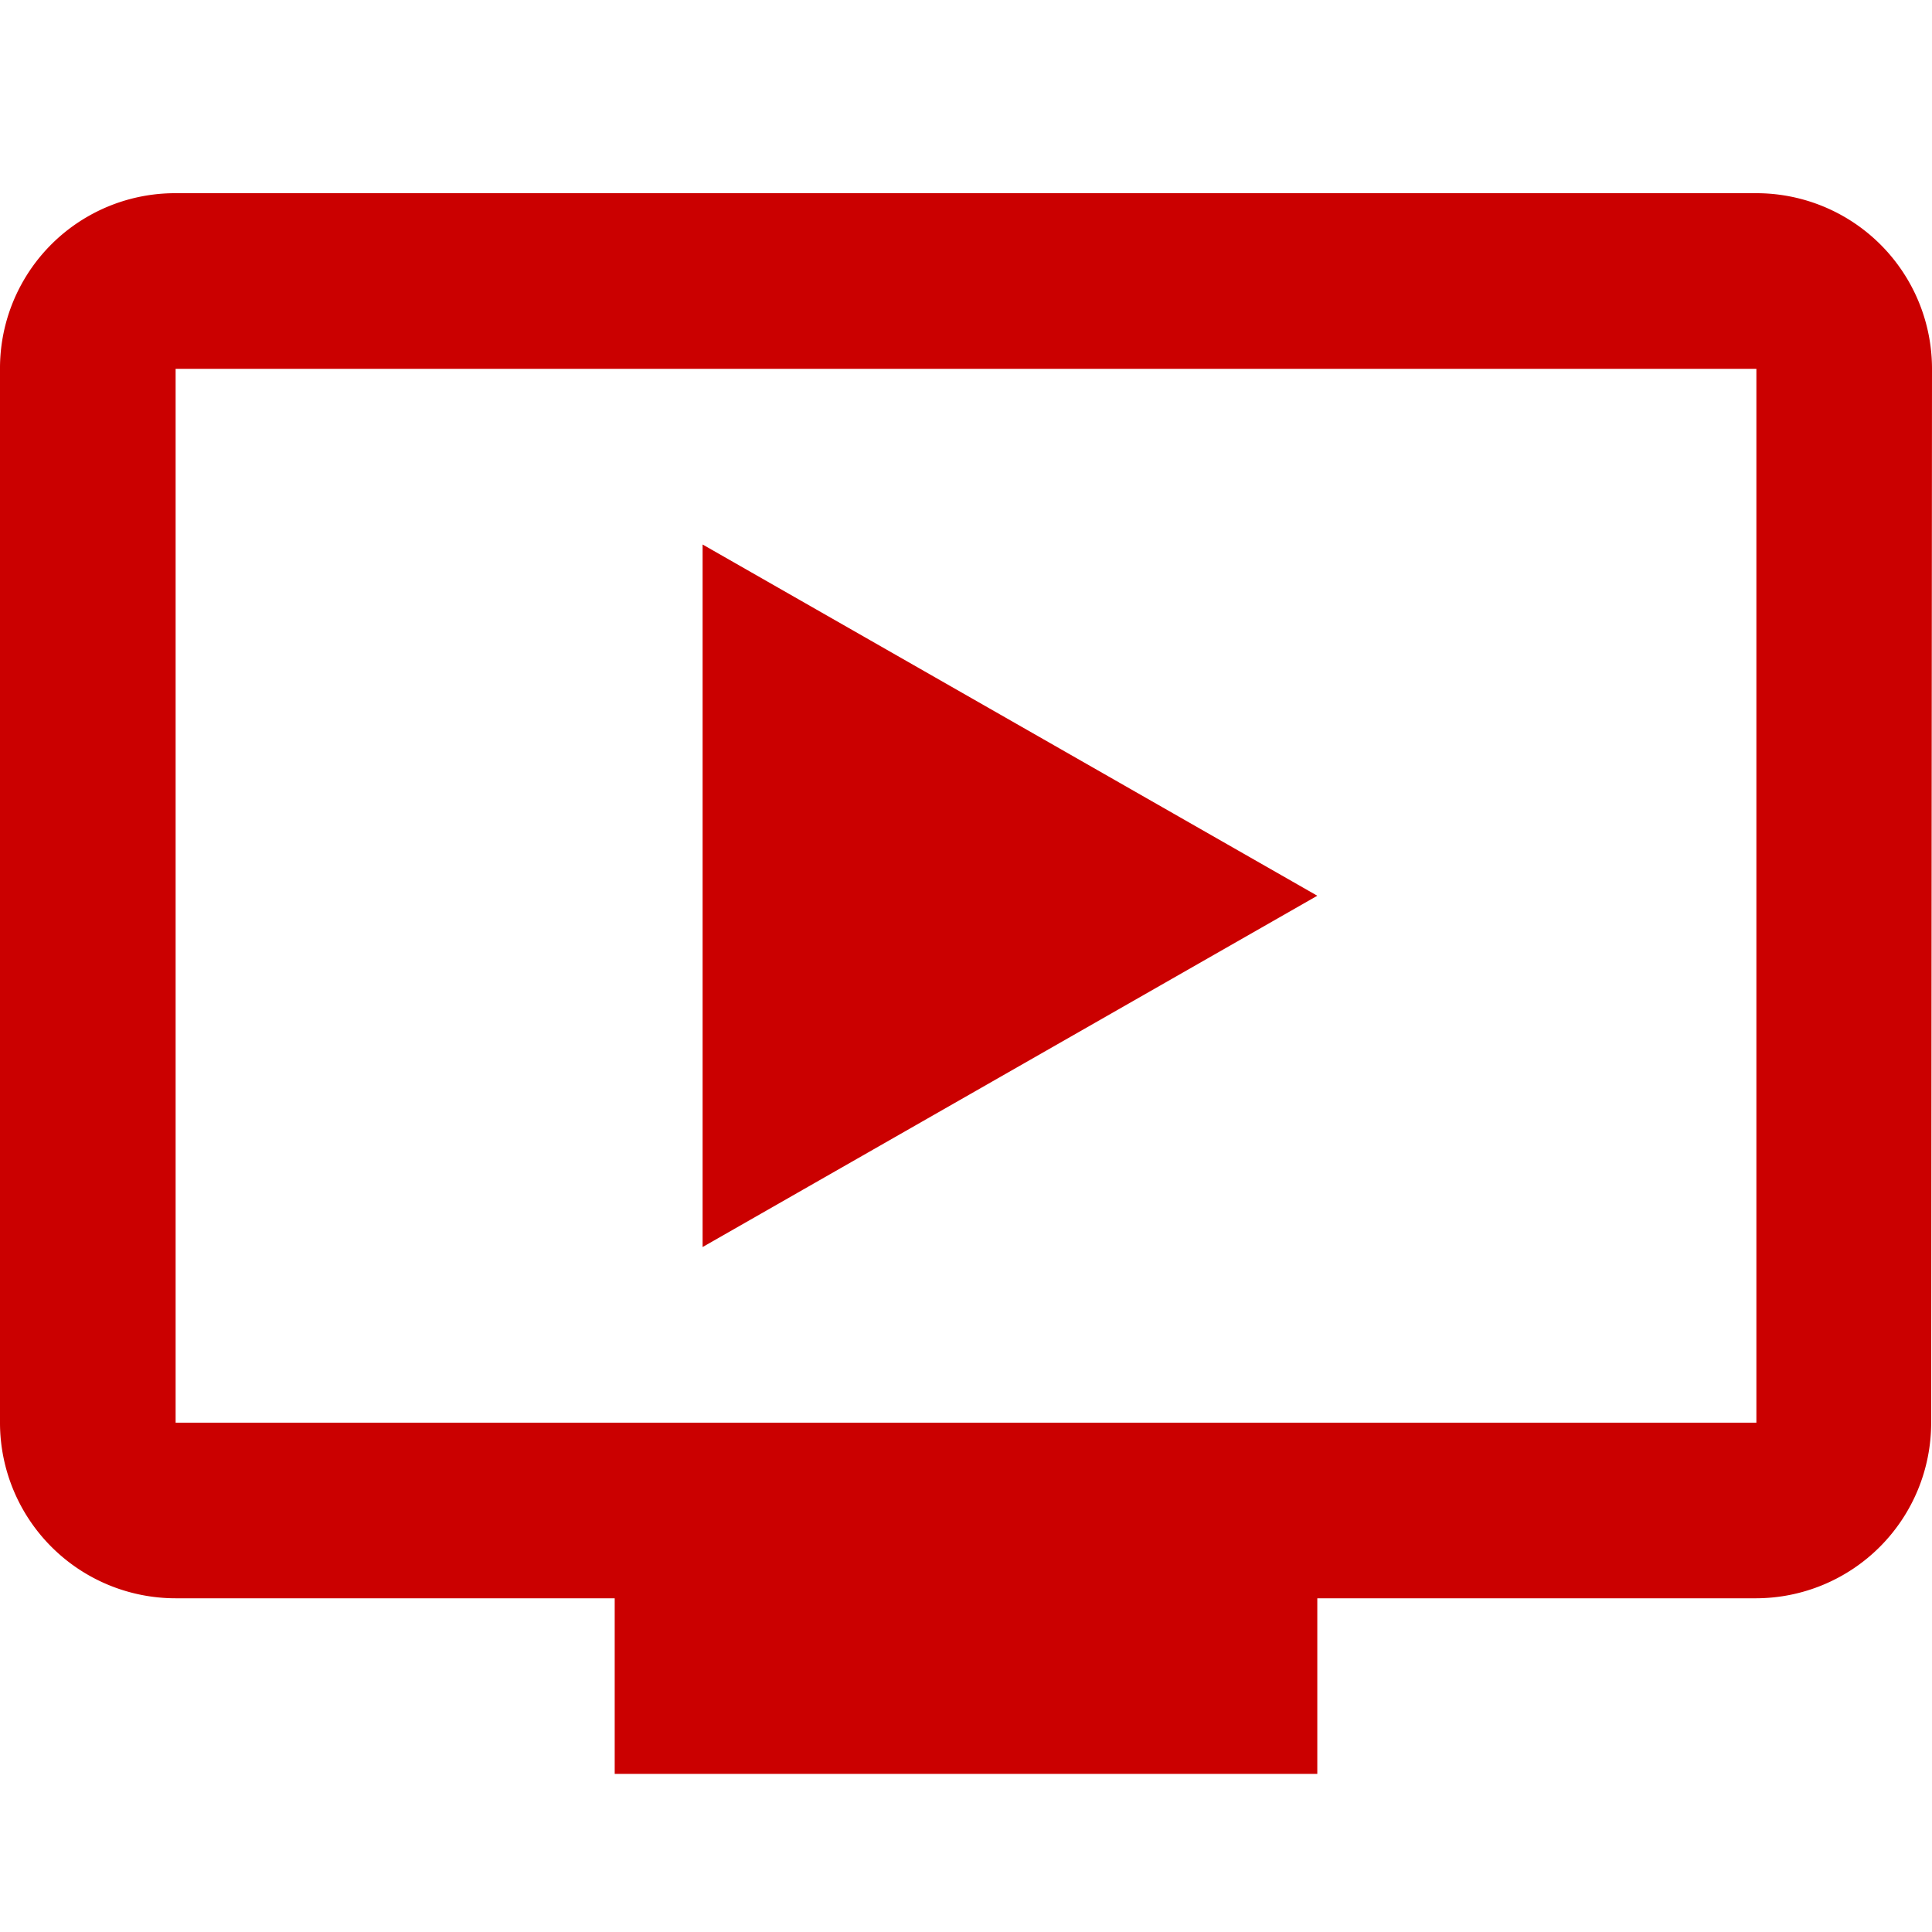
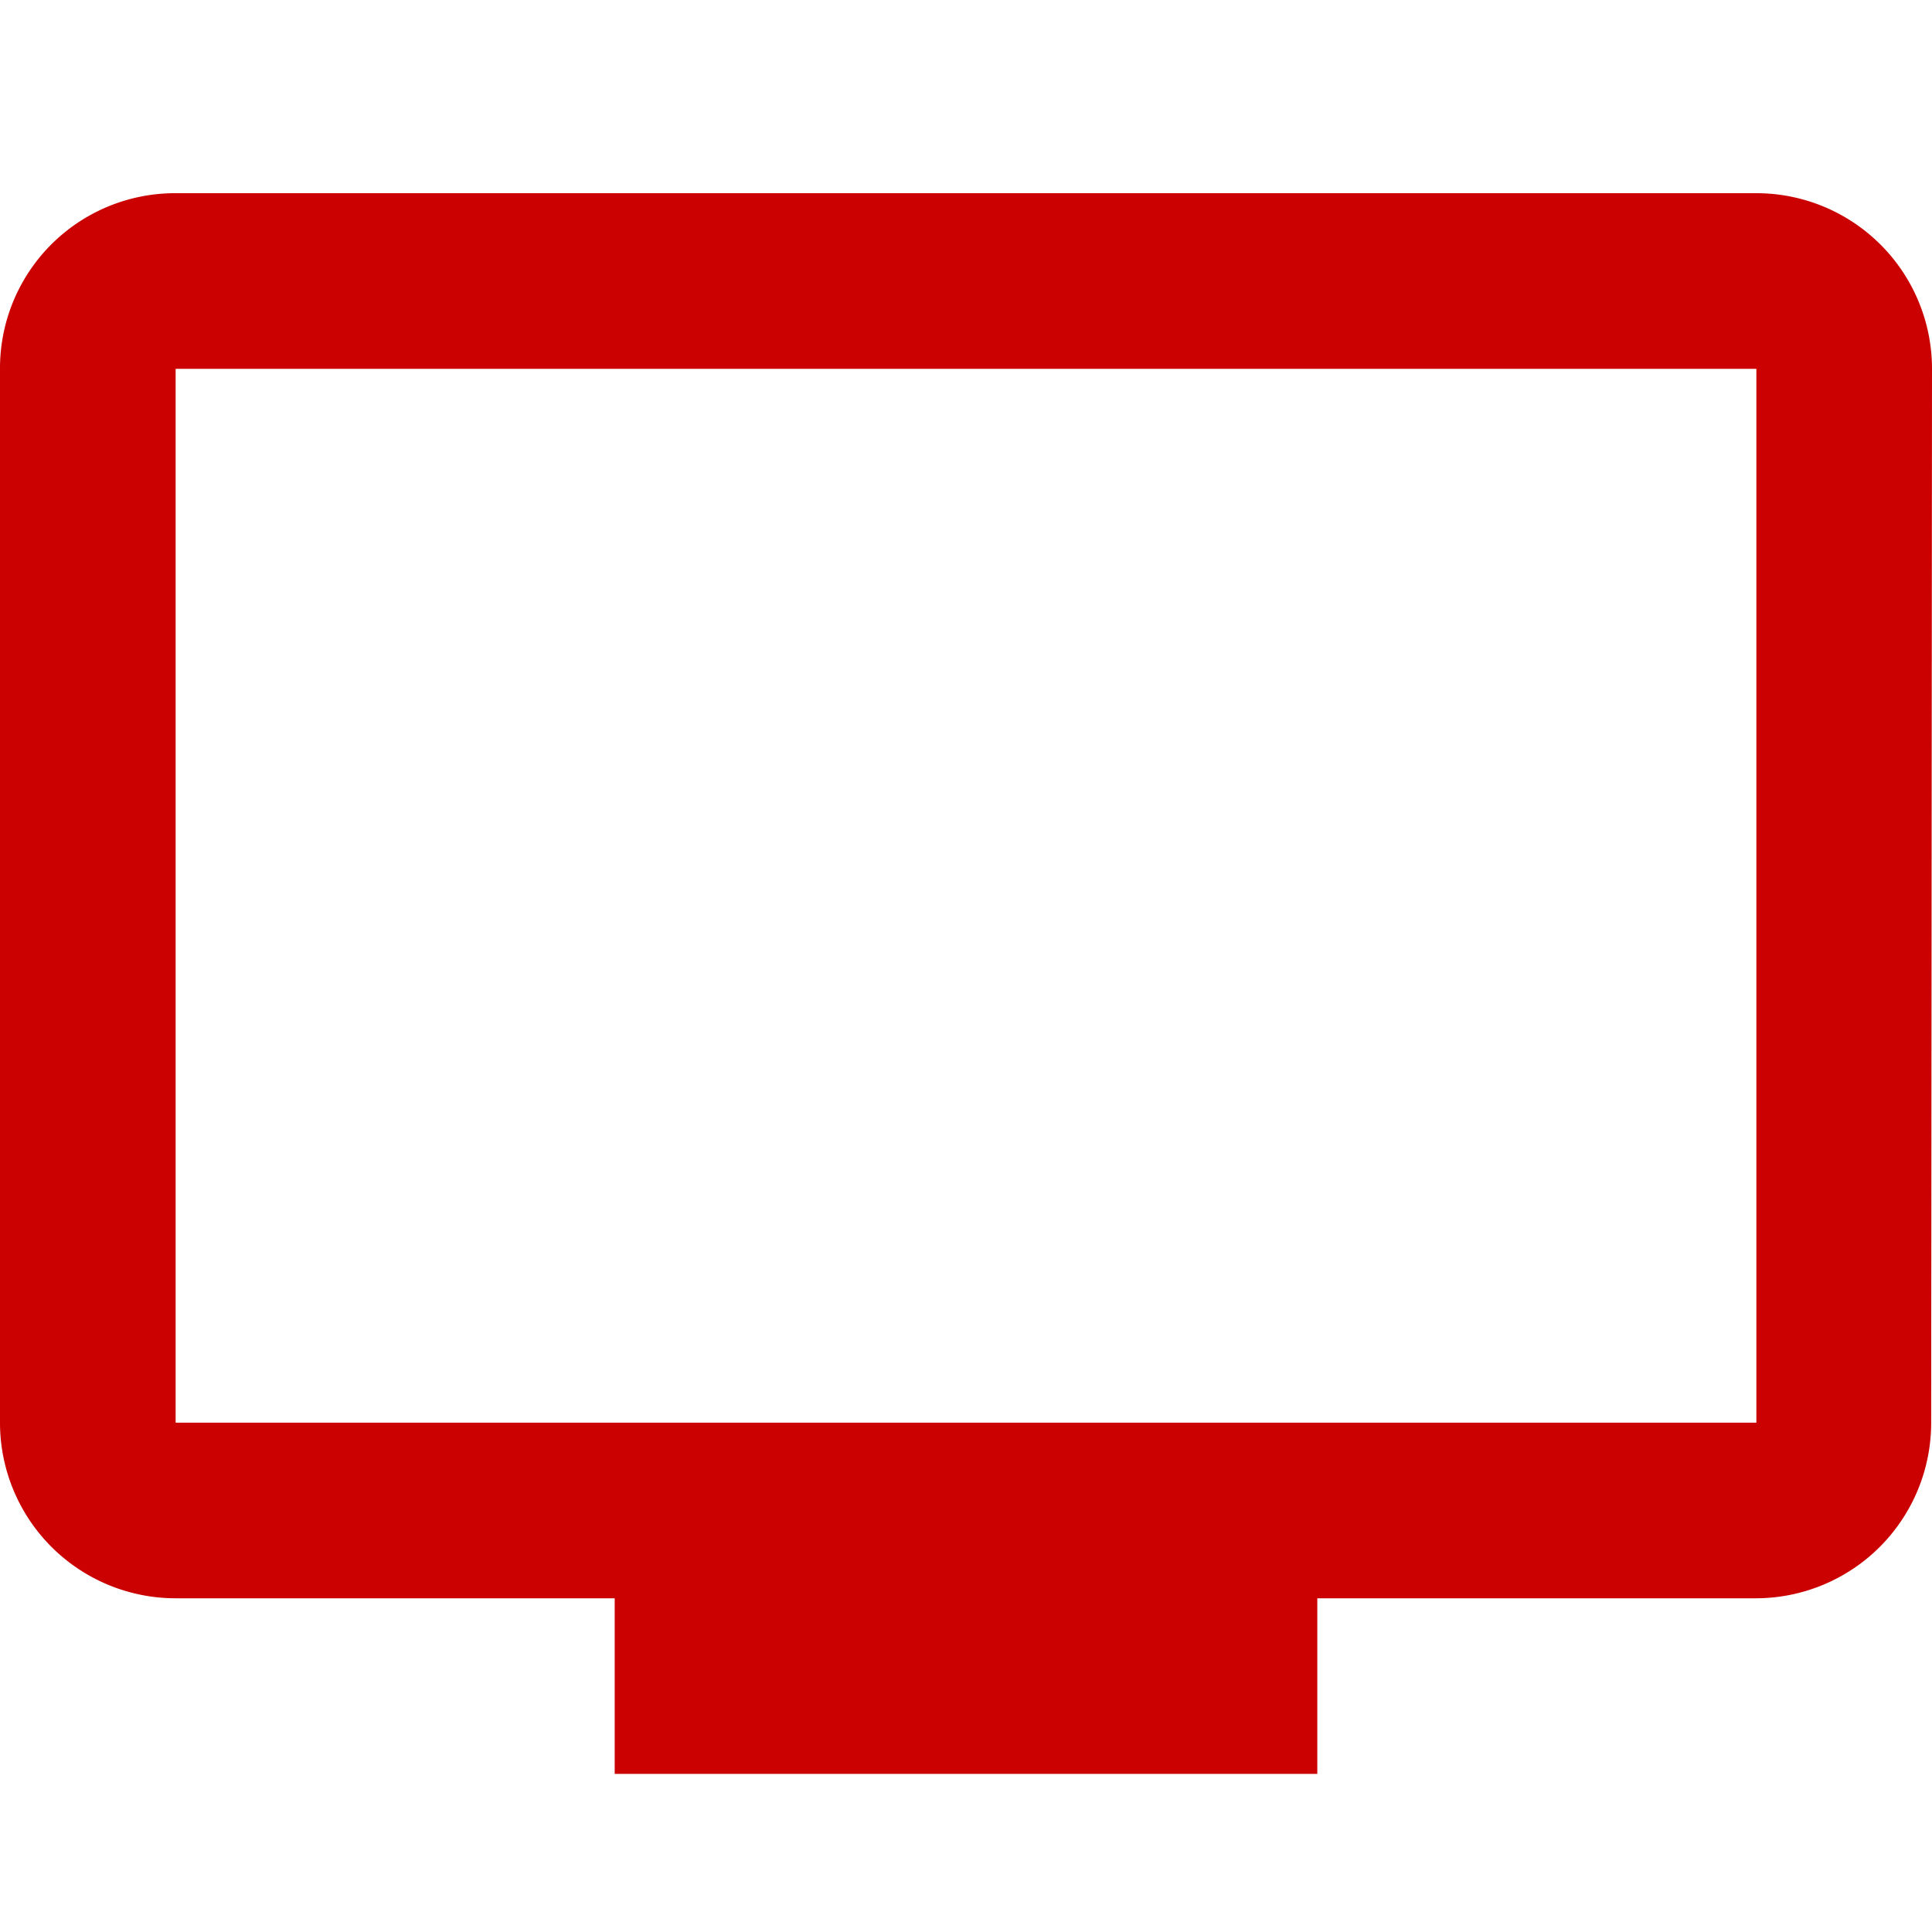
<svg xmlns="http://www.w3.org/2000/svg" width="30" height="30" viewBox="0 0 30 30">
-   <path d="M27.273 3H2.727A2.718 2.718 0 000 5.727v16.364a2.727 2.727 0 002.727 2.727h6.818v2.727h10.91v-2.727h6.818a2.724 2.724 0 002.714-2.727L30 5.727A2.727 2.727 0 0027.273 3zm0 19.091H2.727V5.727h24.546zm-6.818-8.182l-9.545 5.455V8.455z" fill="#cb0000" />
-   <path data-name="Retângulo 6244" fill="none" d="M0 0h30v30H0z" />
+   <path d="M27.273 3H2.727A2.718 2.718 0 000 5.727v16.364a2.727 2.727 0 002.727 2.727h6.818v2.727h10.91v-2.727h6.818a2.724 2.724 0 002.714-2.727L30 5.727A2.727 2.727 0 0027.273 3zm0 19.091H2.727V5.727h24.546zm-6.818-8.182V8.455z" fill="#cb0000" />
</svg>